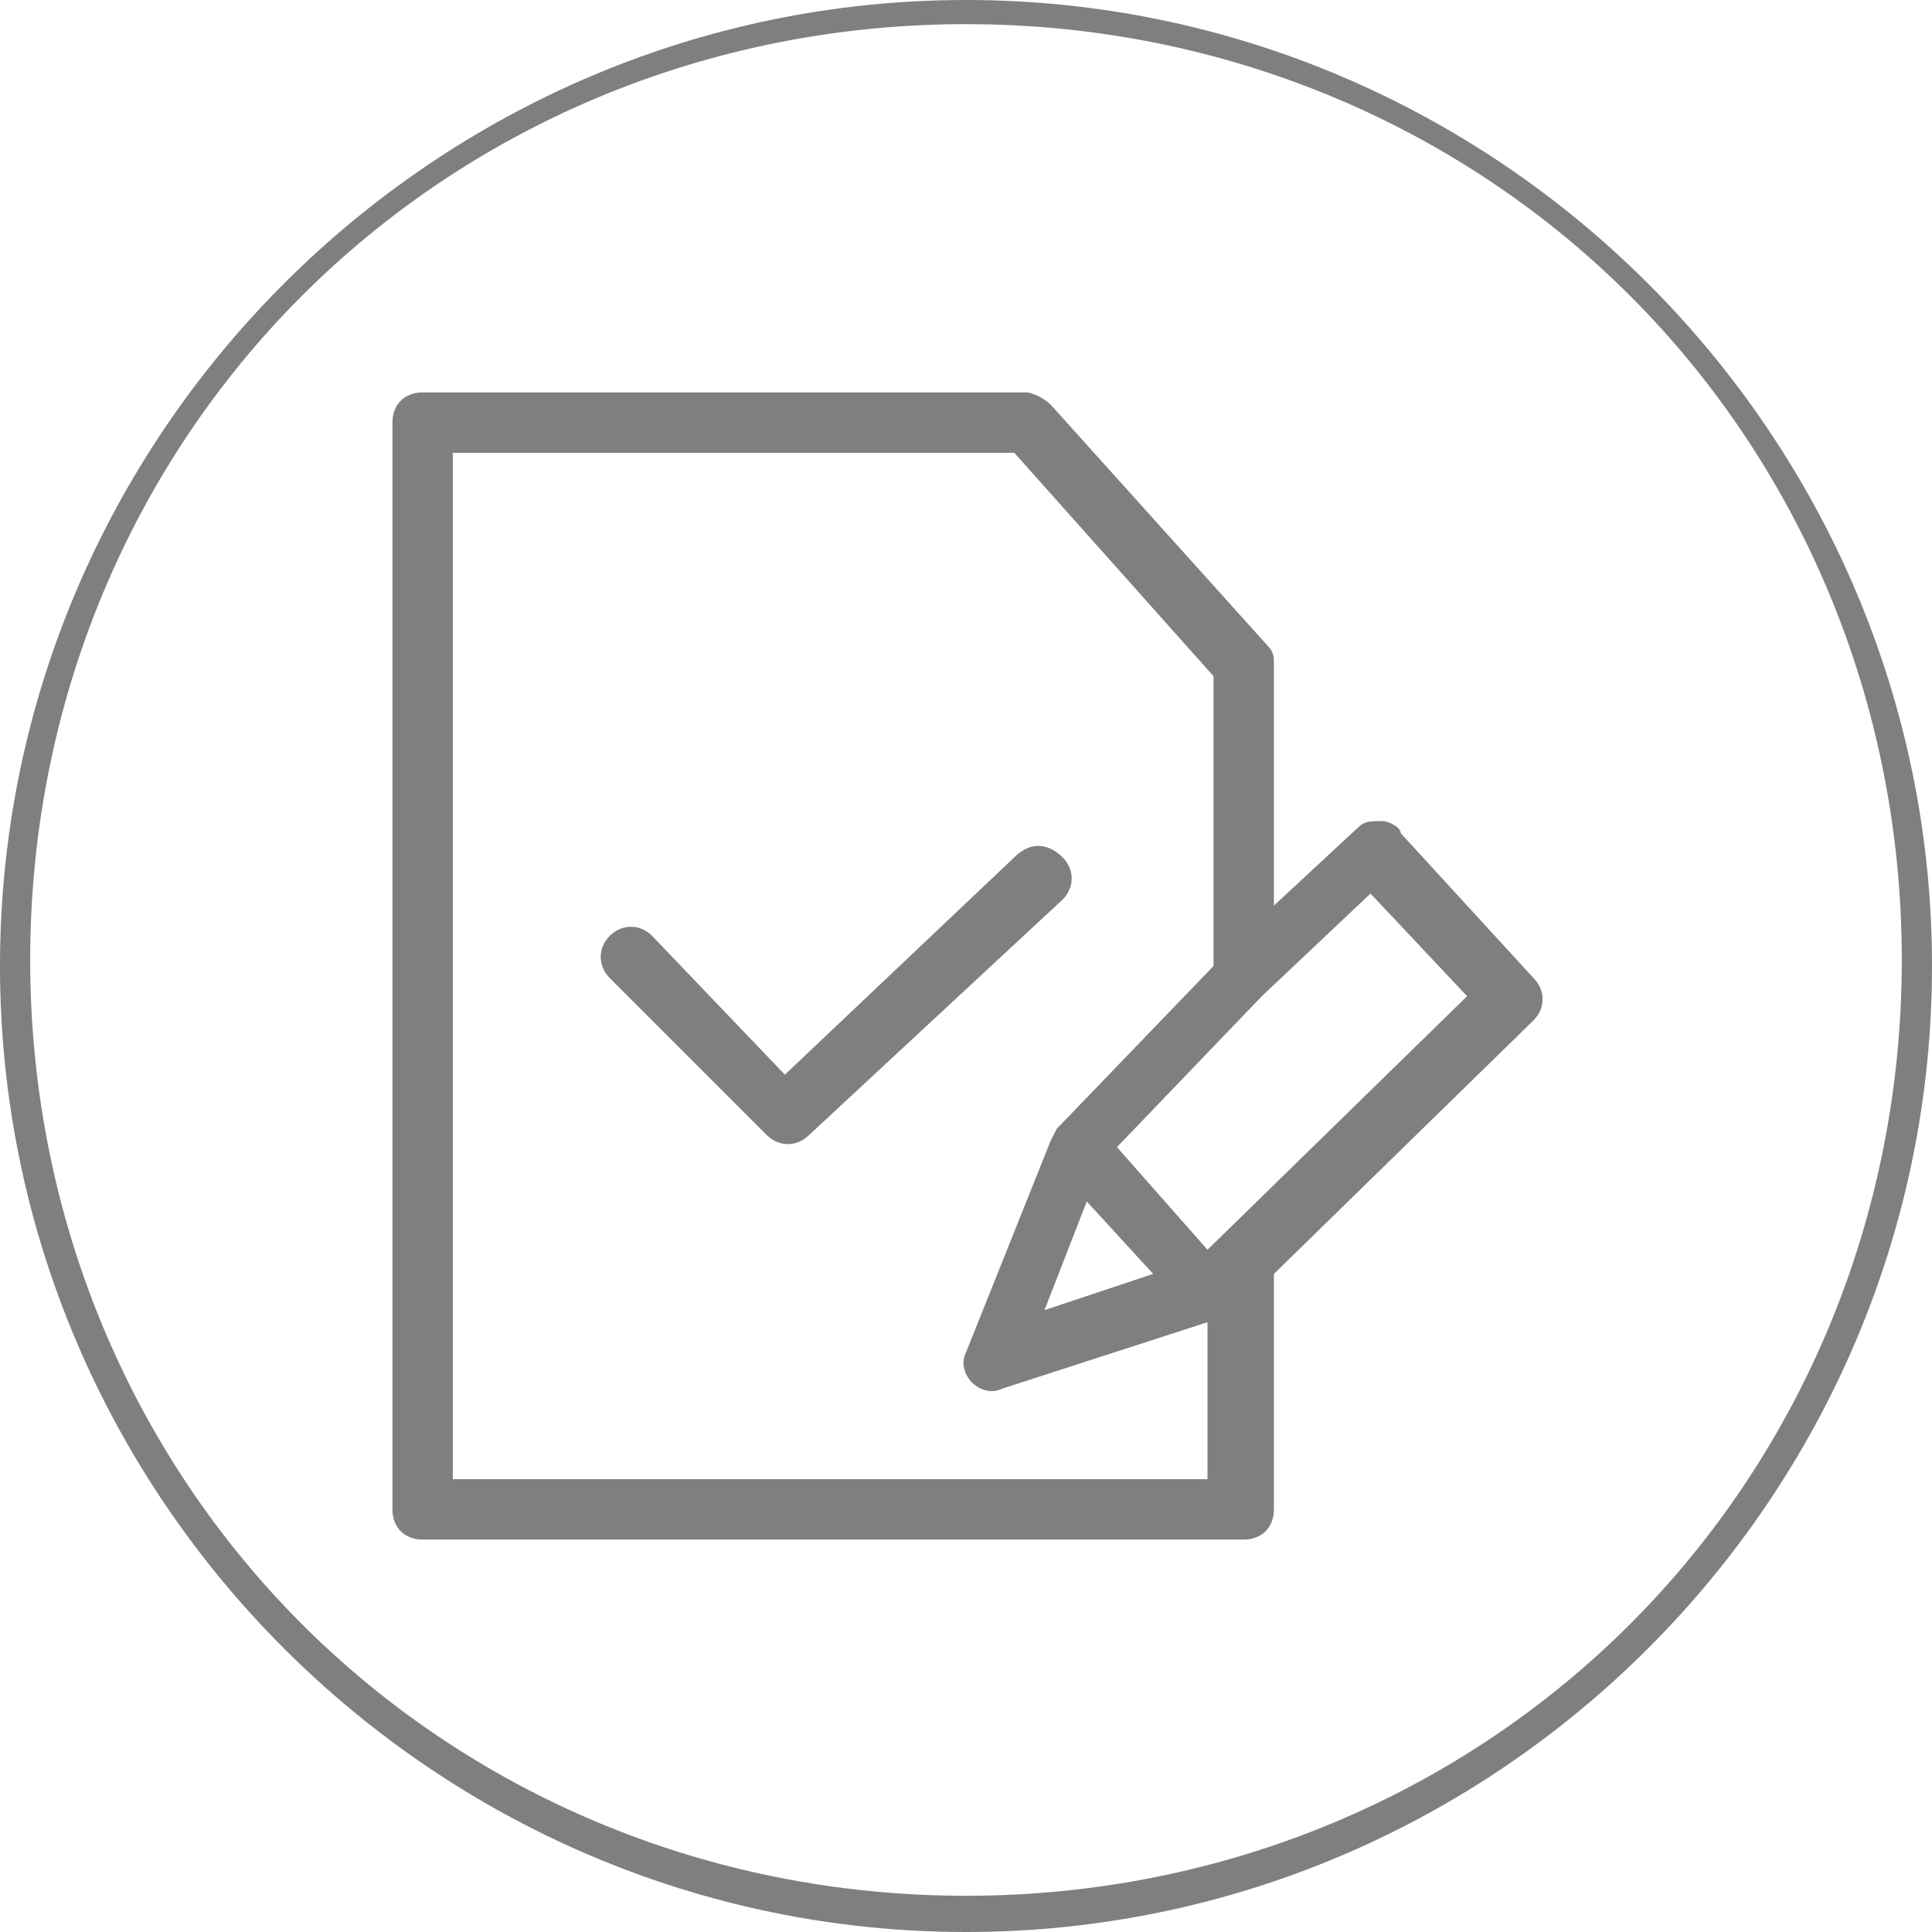
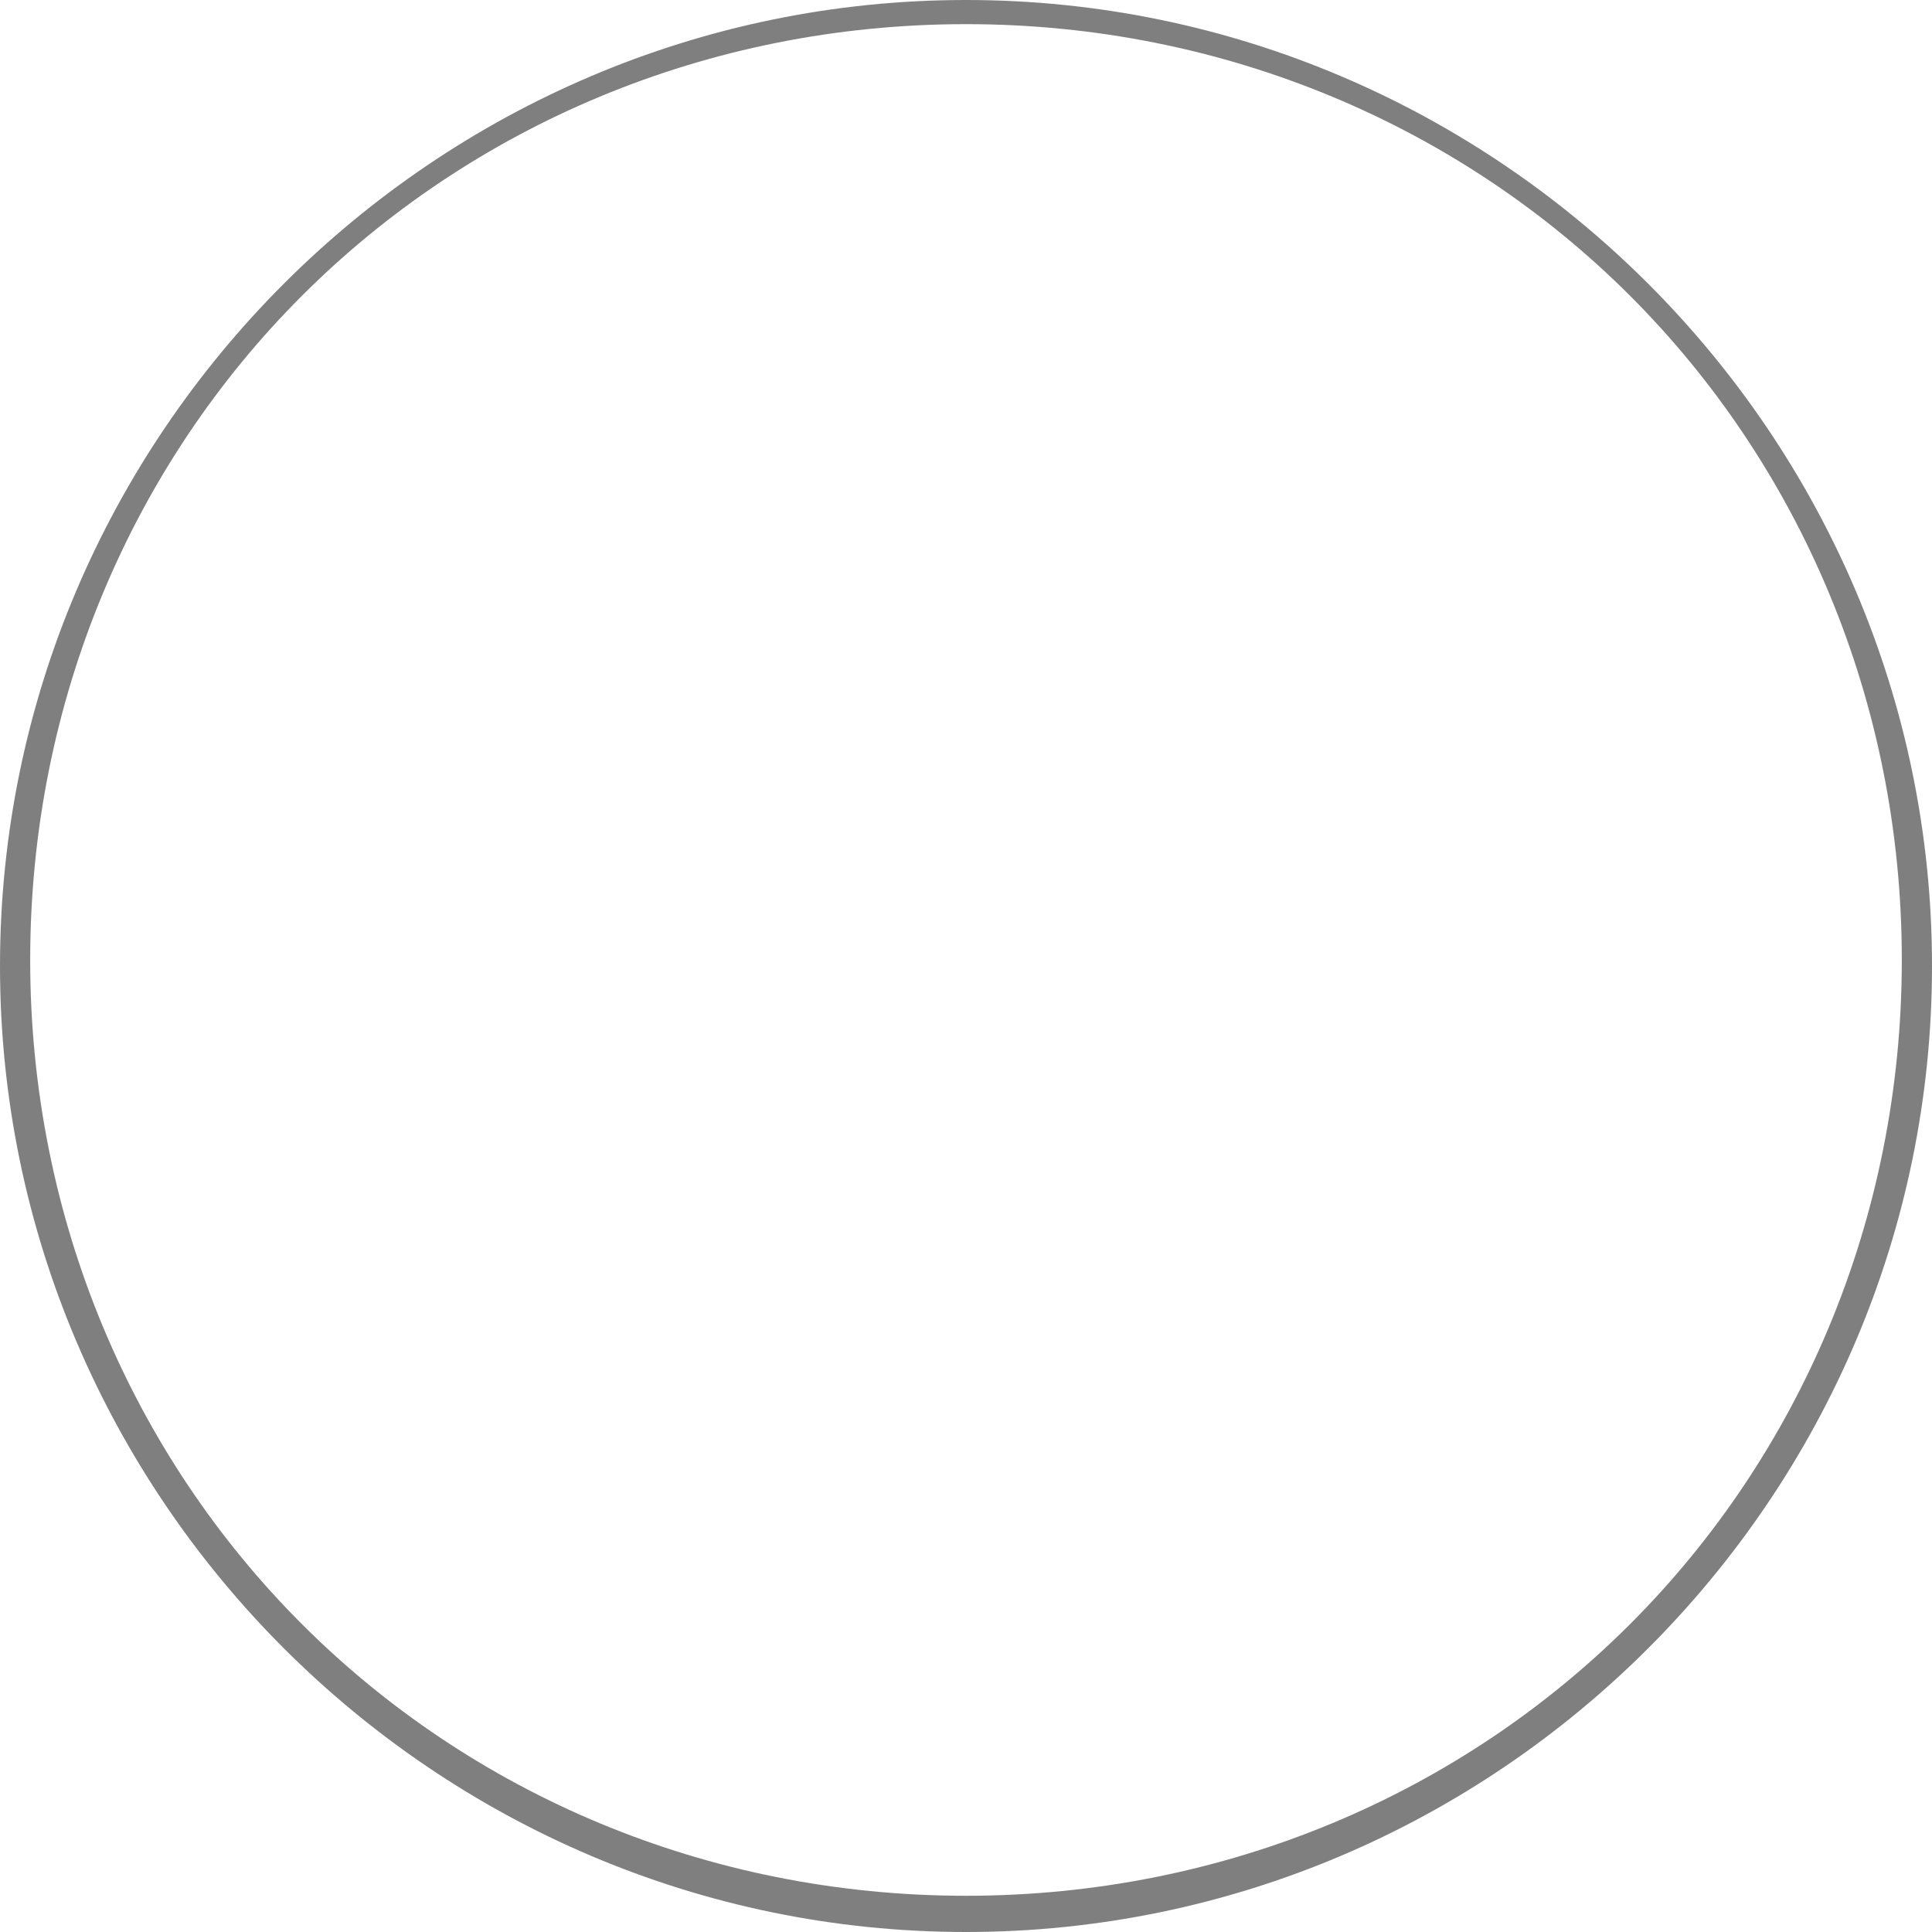
<svg xmlns="http://www.w3.org/2000/svg" version="1.1" id="Layer_1" x="0px" y="0px" viewBox="0 0 32 32" style="enable-background:new 0 0 32 32;" xml:space="preserve">
  <style type="text/css"> .st0{fill-rule:evenodd;clip-rule:evenodd;fill:#7F7F7F;} .st1{fill:#7F7F7F;} </style>
  <g>
-     <path class="st0" d="M6.5,7c0-0.3,0.2-0.5,0.5-0.5h10c0.1,0,0.3,0.1,0.4,0.2l3.6,4c0.1,0.1,0.1,0.2,0.1,0.3V15l1.4-1.3 c0.1-0.1,0.2-0.1,0.4-0.1c0.1,0,0.3,0.1,0.3,0.2l2.2,2.4c0.2,0.2,0.2,0.5,0,0.7l-4.3,4.2V25c0,0.3-0.2,0.5-0.5,0.5H7 c-0.3,0-0.5-0.2-0.5-0.5V7z M20,20.7l4.3-4.2l-1.6-1.7l-1.8,1.7L18.5,19L20,20.7z M18,19.9l-0.7,1.8l1.8-0.6L18,19.9z M20.1,16 l-2.6,2.7l-0.1,0.2L16,22.4c-0.1,0.2,0,0.4,0.1,0.5c0.1,0.1,0.3,0.2,0.5,0.1l3.4-1.1v2.6H7.5v-17h9.3l3.3,3.7V16z M17.6,14.2 c0.2,0.2,0.2,0.5,0,0.7l-4.2,3.9c-0.2,0.2-0.5,0.2-0.7,0l-2.6-2.6c-0.2-0.2-0.2-0.5,0-0.7c0.2-0.2,0.5-0.2,0.7,0l2.2,2.3l3.8-3.6 C17.1,13.9,17.4,14,17.6,14.2z" />
    <path class="st1" d="M16,0.2v0.2c4.3,0,8.2,1.7,11,4.5c2.8,2.8,4.5,6.7,4.5,11c0,4.3-1.7,8.2-4.5,11c-2.8,2.8-6.7,4.5-11,4.5 c-4.3,0-8.2-1.7-11-4.5c-2.8-2.8-4.5-6.7-4.5-11c0-4.3,1.7-8.2,4.5-11c2.8-2.8,6.7-4.5,11-4.5V0.2V0C7.2,0,0,7.2,0,16 c0,8.8,7.2,16,16,16c8.8,0,16-7.2,16-16c0-8.8-7.2-16-16-16V0.2z" />
  </g>
</svg>